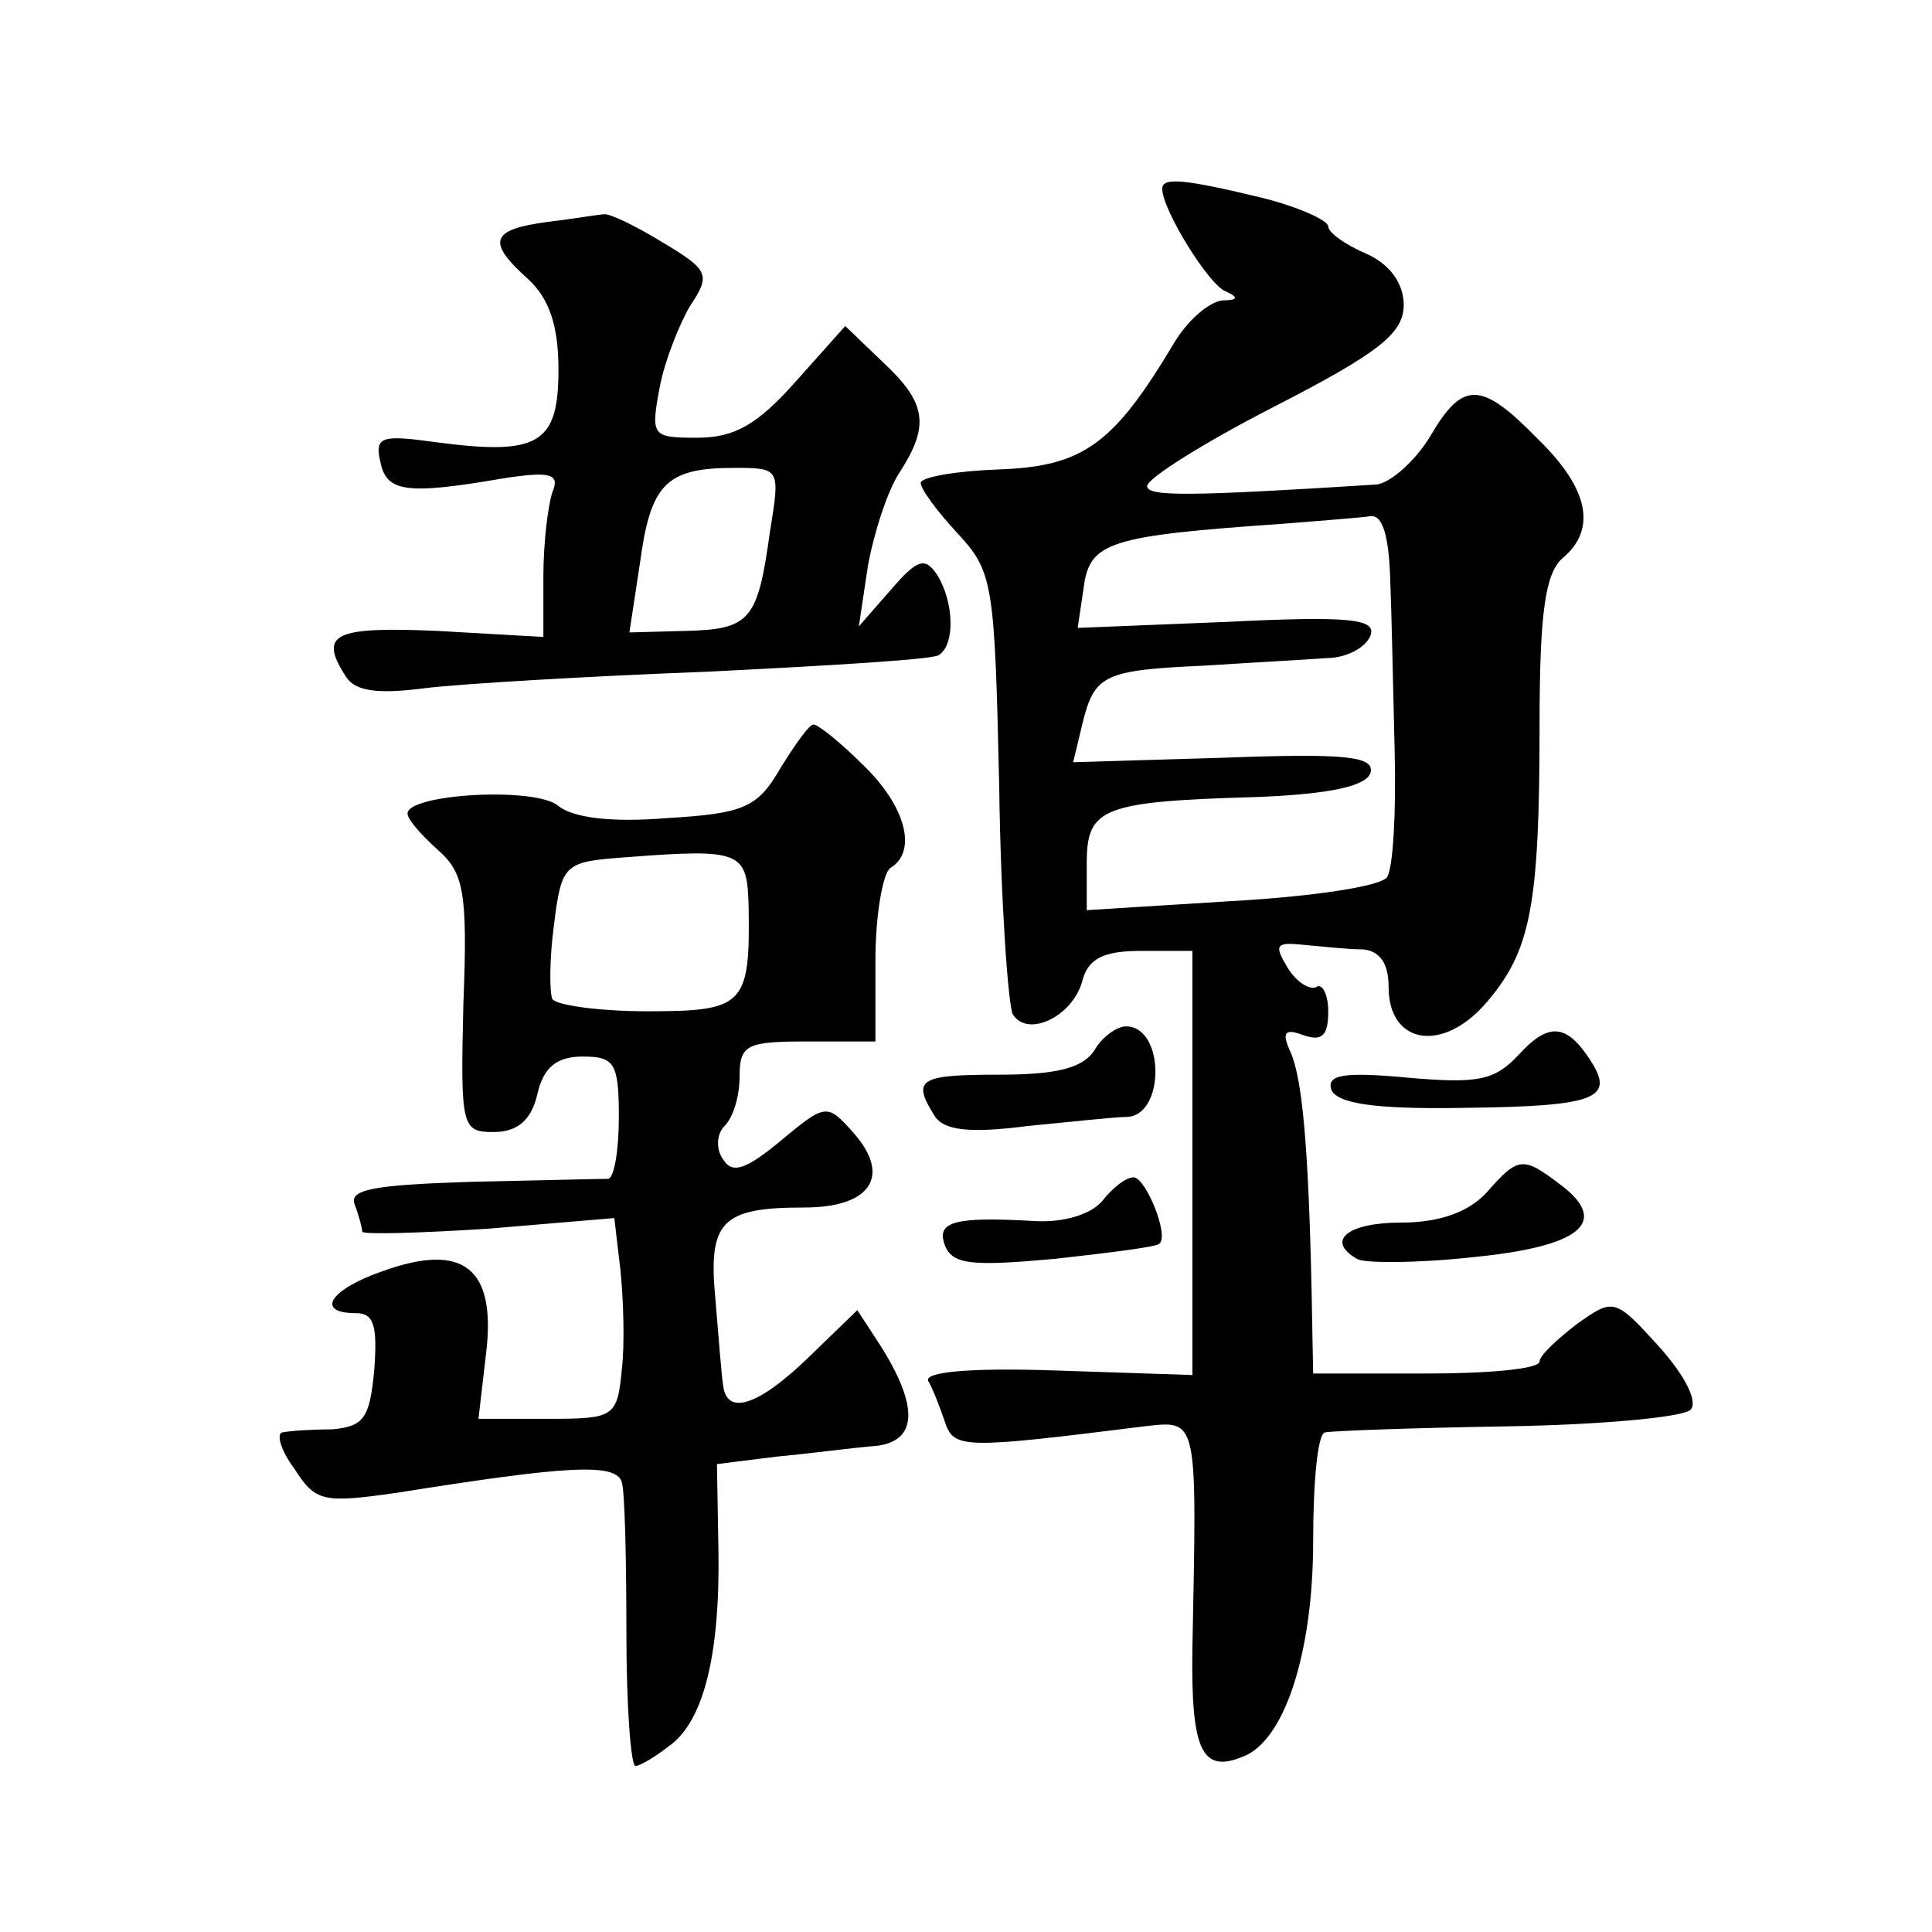
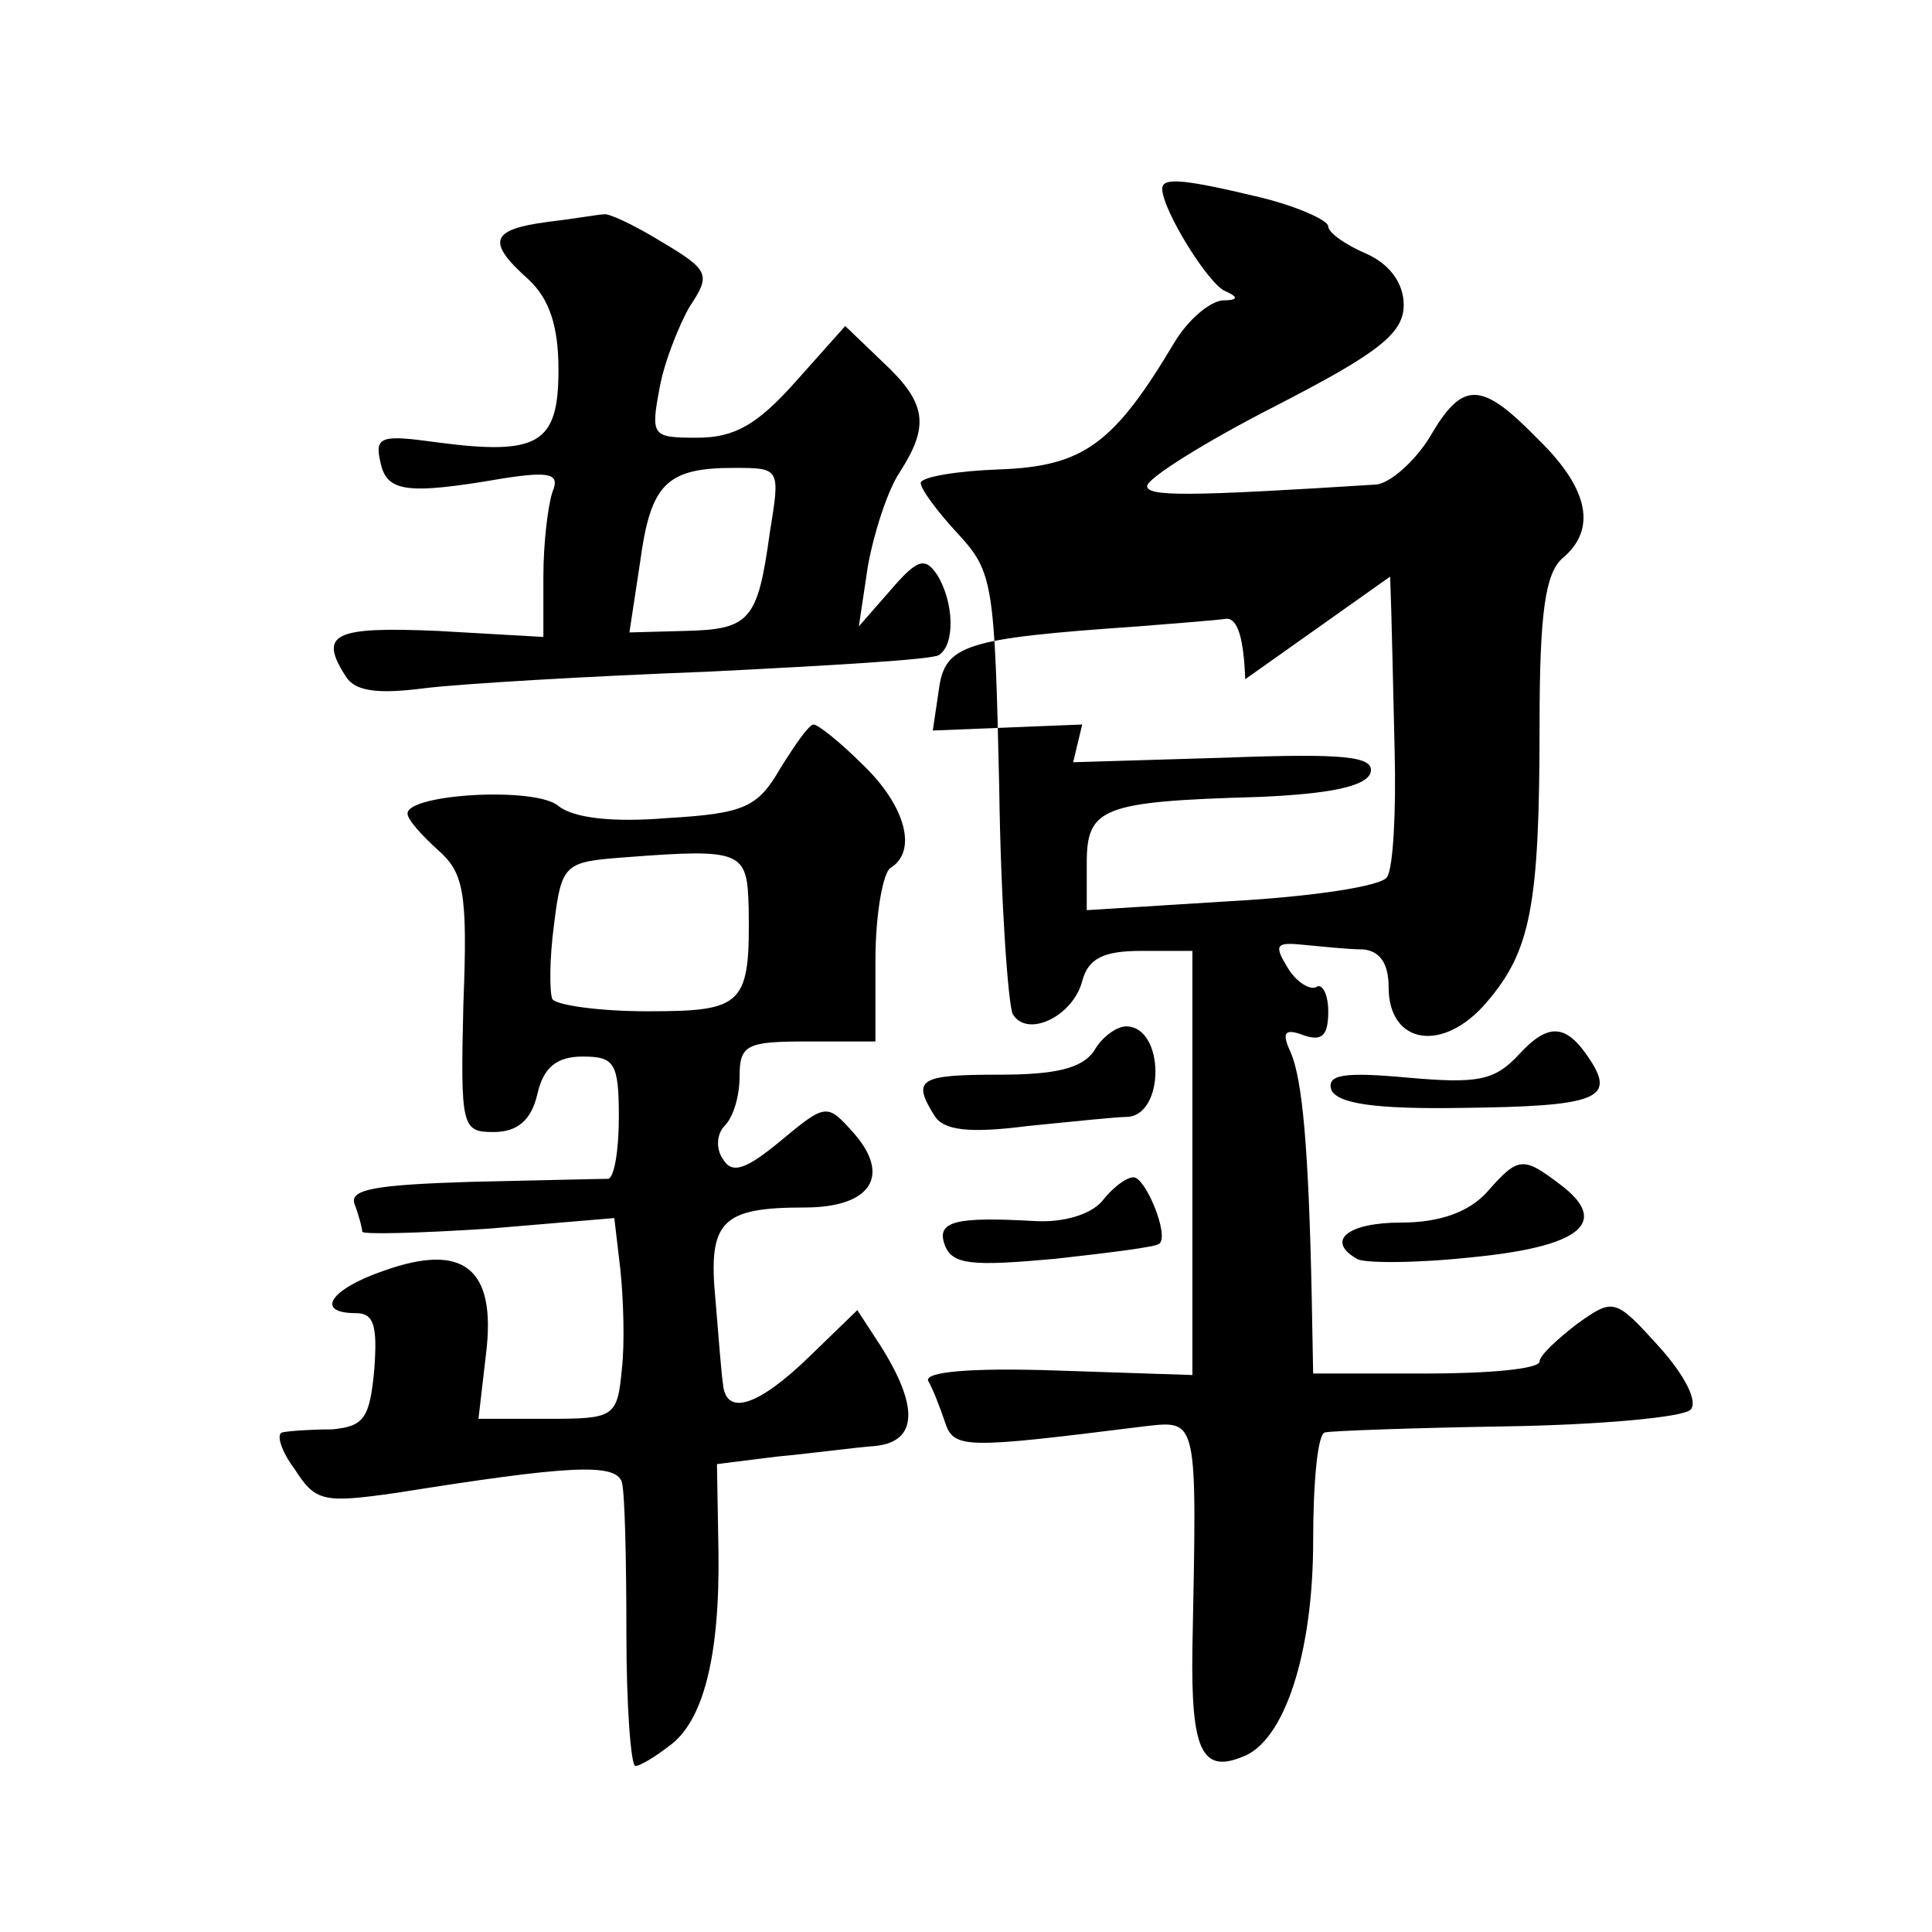
<svg xmlns="http://www.w3.org/2000/svg" version="1.0" width="128pt" height="128pt" viewBox="0 0 128 128" preserveAspectRatio="xMidYMid meet">
  <g transform="translate(0,128) scale(0.1,-0.1)" fill="#0" stroke="none">
-     <path d="M770 1155 c0 -14 31 -64 42 -68 9 -4 8 -6 -2 -6 -9 -1 -23 -13 -32 -28 -40 -67 -60 -82 -116 -84 -28 -1 -52 -5 -52 -9 0 -4 11 -19 25 -34 23 -25 24 -33 27 -167 1 -77 6 -145 9 -151 10 -16 40 -1 46 22 4 15 14 20 39 20 l34 0 0 -141 0 -140 -90 3 c-58 2 -88 -1 -85 -7 3 -5 8 -18 11 -27 6 -18 12 -18 132 -3 36 4 35 7 32 -147 -1 -67 6 -83 33 -72 28 10 47 69 47 143 0 39 3 72 8 72 4 1 58 3 120 4 62 1 117 6 122 11 5 5 -3 22 -21 42 -29 32 -30 32 -54 15 -13 -10 -25 -21 -25 -25 0 -5 -34 -8 -75 -8 l-75 0 -1 53 c-2 95 -6 142 -14 160 -6 13 -4 16 9 11 12 -4 16 0 16 16 0 11 -4 19 -8 16 -4 -2 -13 3 -19 13 -9 15 -8 17 11 15 11 -1 29 -3 39 -3 11 -1 17 -9 17 -25 0 -38 36 -44 65 -10 29 34 35 63 35 184 0 75 4 100 15 110 23 19 18 46 -16 79 -38 39 -50 39 -72 1 -10 -16 -26 -30 -35 -31 -126 -8 -152 -8 -152 -1 0 5 38 29 85 53 68 35 85 48 85 67 0 14 -9 27 -25 34 -14 6 -25 14 -25 18 0 4 -20 13 -44 19 -50 12 -66 14 -66 6z m151 -257 c1 -24 2 -76 3 -116 1 -40 -1 -77 -5 -83 -3 -6 -49 -13 -103 -16 l-96 -6 0 31 c0 37 10 41 114 44 47 2 71 7 74 16 3 11 -17 13 -97 10 l-100 -3 6 25 c8 33 14 36 81 39 31 2 68 4 81 5 13 0 26 7 29 15 4 11 -14 13 -95 9 l-99 -4 4 27 c4 30 17 34 132 42 25 2 51 4 58 5 8 1 12 -13 13 -40z M363 1133 c-38 -5 -41 -13 -13 -38 14 -13 20 -31 20 -60 0 -49 -13 -57 -81 -48 -36 5 -41 4 -37 -13 4 -20 17 -22 81 -11 32 5 38 3 33 -9 -3 -9 -6 -34 -6 -56 l0 -40 -70 4 c-69 3 -79 -2 -61 -30 6 -10 21 -12 52 -8 24 3 109 8 188 11 80 4 149 8 153 11 11 7 10 35 -1 53 -8 12 -13 11 -31 -10 l-21 -24 6 40 c4 22 13 50 21 62 20 31 18 46 -11 73 l-25 24 -33 -37 c-25 -28 -40 -37 -65 -37 -30 0 -31 1 -25 33 3 17 13 42 20 54 14 21 13 24 -19 43 -18 11 -35 19 -38 18 -3 0 -20 -3 -37 -5z m147 -206 c-8 -58 -13 -64 -56 -65 l-37 -1 7 46 c7 52 17 63 62 63 31 0 31 0 24 -43z M517 771 c-15 -26 -24 -30 -75 -33 -36 -3 -62 0 -72 8 -15 13 -100 8 -100 -5 0 -4 9 -14 20 -24 17 -15 20 -27 17 -102 -2 -82 -1 -85 20 -85 16 0 25 8 29 25 4 18 13 25 30 25 21 0 24 -4 24 -40 0 -22 -3 -40 -7 -41 -5 0 -45 -1 -91 -2 -64 -2 -81 -5 -77 -15 3 -8 5 -16 5 -18 0 -2 38 -1 84 2 l83 7 4 -34 c2 -19 3 -49 1 -66 -3 -32 -5 -33 -49 -33 l-46 0 5 43 c7 57 -15 74 -68 55 -35 -12 -46 -28 -18 -28 12 0 14 -9 12 -37 -3 -33 -7 -38 -28 -40 -14 0 -28 -1 -33 -2 -4 -1 -1 -12 8 -24 14 -22 19 -23 68 -16 113 18 145 20 149 7 2 -7 3 -52 3 -100 0 -49 3 -88 6 -88 3 0 13 6 22 13 23 16 34 60 33 129 l-1 58 40 5 c22 2 51 6 65 7 28 3 29 26 3 67 l-15 23 -32 -31 c-33 -32 -55 -40 -57 -18 -1 6 -3 32 -5 56 -5 52 4 61 59 61 44 0 58 21 32 50 -17 19 -18 19 -48 -6 -23 -19 -32 -22 -38 -12 -5 7 -4 17 1 22 6 6 10 20 10 33 0 21 5 23 45 23 l45 0 0 54 c0 30 5 58 10 61 18 11 10 41 -18 68 -15 15 -30 27 -33 27 -3 0 -12 -13 -22 -29z m-21 -92 c1 -65 -3 -69 -67 -69 -32 0 -60 4 -63 8 -2 4 -2 27 1 49 5 41 7 42 47 45 78 6 81 4 82 -33z M725 584 c-8 -12 -26 -16 -63 -16 -53 0 -58 -3 -43 -27 6 -10 23 -12 62 -7 30 3 59 6 65 6 26 0 26 60 0 60 -6 0 -16 -7 -21 -16z M1006 581 c-16 -17 -27 -19 -73 -15 -43 4 -54 2 -51 -8 4 -9 28 -13 87 -12 88 1 101 6 85 31 -16 25 -28 26 -48 4z M985 490 c-12 -13 -31 -20 -57 -20 -35 0 -50 -12 -29 -24 4 -3 39 -3 76 1 72 7 92 23 59 48 -25 19 -28 19 -49 -5z M730 484 c-8 -9 -26 -14 -44 -13 -53 3 -66 0 -60 -16 5 -13 18 -14 73 -9 36 4 68 8 69 10 7 5 -9 44 -17 44 -5 0 -14 -7 -21 -16z" />
+     <path d="M770 1155 c0 -14 31 -64 42 -68 9 -4 8 -6 -2 -6 -9 -1 -23 -13 -32 -28 -40 -67 -60 -82 -116 -84 -28 -1 -52 -5 -52 -9 0 -4 11 -19 25 -34 23 -25 24 -33 27 -167 1 -77 6 -145 9 -151 10 -16 40 -1 46 22 4 15 14 20 39 20 l34 0 0 -141 0 -140 -90 3 c-58 2 -88 -1 -85 -7 3 -5 8 -18 11 -27 6 -18 12 -18 132 -3 36 4 35 7 32 -147 -1 -67 6 -83 33 -72 28 10 47 69 47 143 0 39 3 72 8 72 4 1 58 3 120 4 62 1 117 6 122 11 5 5 -3 22 -21 42 -29 32 -30 32 -54 15 -13 -10 -25 -21 -25 -25 0 -5 -34 -8 -75 -8 l-75 0 -1 53 c-2 95 -6 142 -14 160 -6 13 -4 16 9 11 12 -4 16 0 16 16 0 11 -4 19 -8 16 -4 -2 -13 3 -19 13 -9 15 -8 17 11 15 11 -1 29 -3 39 -3 11 -1 17 -9 17 -25 0 -38 36 -44 65 -10 29 34 35 63 35 184 0 75 4 100 15 110 23 19 18 46 -16 79 -38 39 -50 39 -72 1 -10 -16 -26 -30 -35 -31 -126 -8 -152 -8 -152 -1 0 5 38 29 85 53 68 35 85 48 85 67 0 14 -9 27 -25 34 -14 6 -25 14 -25 18 0 4 -20 13 -44 19 -50 12 -66 14 -66 6z m151 -257 c1 -24 2 -76 3 -116 1 -40 -1 -77 -5 -83 -3 -6 -49 -13 -103 -16 l-96 -6 0 31 c0 37 10 41 114 44 47 2 71 7 74 16 3 11 -17 13 -97 10 l-100 -3 6 25 l-99 -4 4 27 c4 30 17 34 132 42 25 2 51 4 58 5 8 1 12 -13 13 -40z M363 1133 c-38 -5 -41 -13 -13 -38 14 -13 20 -31 20 -60 0 -49 -13 -57 -81 -48 -36 5 -41 4 -37 -13 4 -20 17 -22 81 -11 32 5 38 3 33 -9 -3 -9 -6 -34 -6 -56 l0 -40 -70 4 c-69 3 -79 -2 -61 -30 6 -10 21 -12 52 -8 24 3 109 8 188 11 80 4 149 8 153 11 11 7 10 35 -1 53 -8 12 -13 11 -31 -10 l-21 -24 6 40 c4 22 13 50 21 62 20 31 18 46 -11 73 l-25 24 -33 -37 c-25 -28 -40 -37 -65 -37 -30 0 -31 1 -25 33 3 17 13 42 20 54 14 21 13 24 -19 43 -18 11 -35 19 -38 18 -3 0 -20 -3 -37 -5z m147 -206 c-8 -58 -13 -64 -56 -65 l-37 -1 7 46 c7 52 17 63 62 63 31 0 31 0 24 -43z M517 771 c-15 -26 -24 -30 -75 -33 -36 -3 -62 0 -72 8 -15 13 -100 8 -100 -5 0 -4 9 -14 20 -24 17 -15 20 -27 17 -102 -2 -82 -1 -85 20 -85 16 0 25 8 29 25 4 18 13 25 30 25 21 0 24 -4 24 -40 0 -22 -3 -40 -7 -41 -5 0 -45 -1 -91 -2 -64 -2 -81 -5 -77 -15 3 -8 5 -16 5 -18 0 -2 38 -1 84 2 l83 7 4 -34 c2 -19 3 -49 1 -66 -3 -32 -5 -33 -49 -33 l-46 0 5 43 c7 57 -15 74 -68 55 -35 -12 -46 -28 -18 -28 12 0 14 -9 12 -37 -3 -33 -7 -38 -28 -40 -14 0 -28 -1 -33 -2 -4 -1 -1 -12 8 -24 14 -22 19 -23 68 -16 113 18 145 20 149 7 2 -7 3 -52 3 -100 0 -49 3 -88 6 -88 3 0 13 6 22 13 23 16 34 60 33 129 l-1 58 40 5 c22 2 51 6 65 7 28 3 29 26 3 67 l-15 23 -32 -31 c-33 -32 -55 -40 -57 -18 -1 6 -3 32 -5 56 -5 52 4 61 59 61 44 0 58 21 32 50 -17 19 -18 19 -48 -6 -23 -19 -32 -22 -38 -12 -5 7 -4 17 1 22 6 6 10 20 10 33 0 21 5 23 45 23 l45 0 0 54 c0 30 5 58 10 61 18 11 10 41 -18 68 -15 15 -30 27 -33 27 -3 0 -12 -13 -22 -29z m-21 -92 c1 -65 -3 -69 -67 -69 -32 0 -60 4 -63 8 -2 4 -2 27 1 49 5 41 7 42 47 45 78 6 81 4 82 -33z M725 584 c-8 -12 -26 -16 -63 -16 -53 0 -58 -3 -43 -27 6 -10 23 -12 62 -7 30 3 59 6 65 6 26 0 26 60 0 60 -6 0 -16 -7 -21 -16z M1006 581 c-16 -17 -27 -19 -73 -15 -43 4 -54 2 -51 -8 4 -9 28 -13 87 -12 88 1 101 6 85 31 -16 25 -28 26 -48 4z M985 490 c-12 -13 -31 -20 -57 -20 -35 0 -50 -12 -29 -24 4 -3 39 -3 76 1 72 7 92 23 59 48 -25 19 -28 19 -49 -5z M730 484 c-8 -9 -26 -14 -44 -13 -53 3 -66 0 -60 -16 5 -13 18 -14 73 -9 36 4 68 8 69 10 7 5 -9 44 -17 44 -5 0 -14 -7 -21 -16z" />
  </g>
</svg>